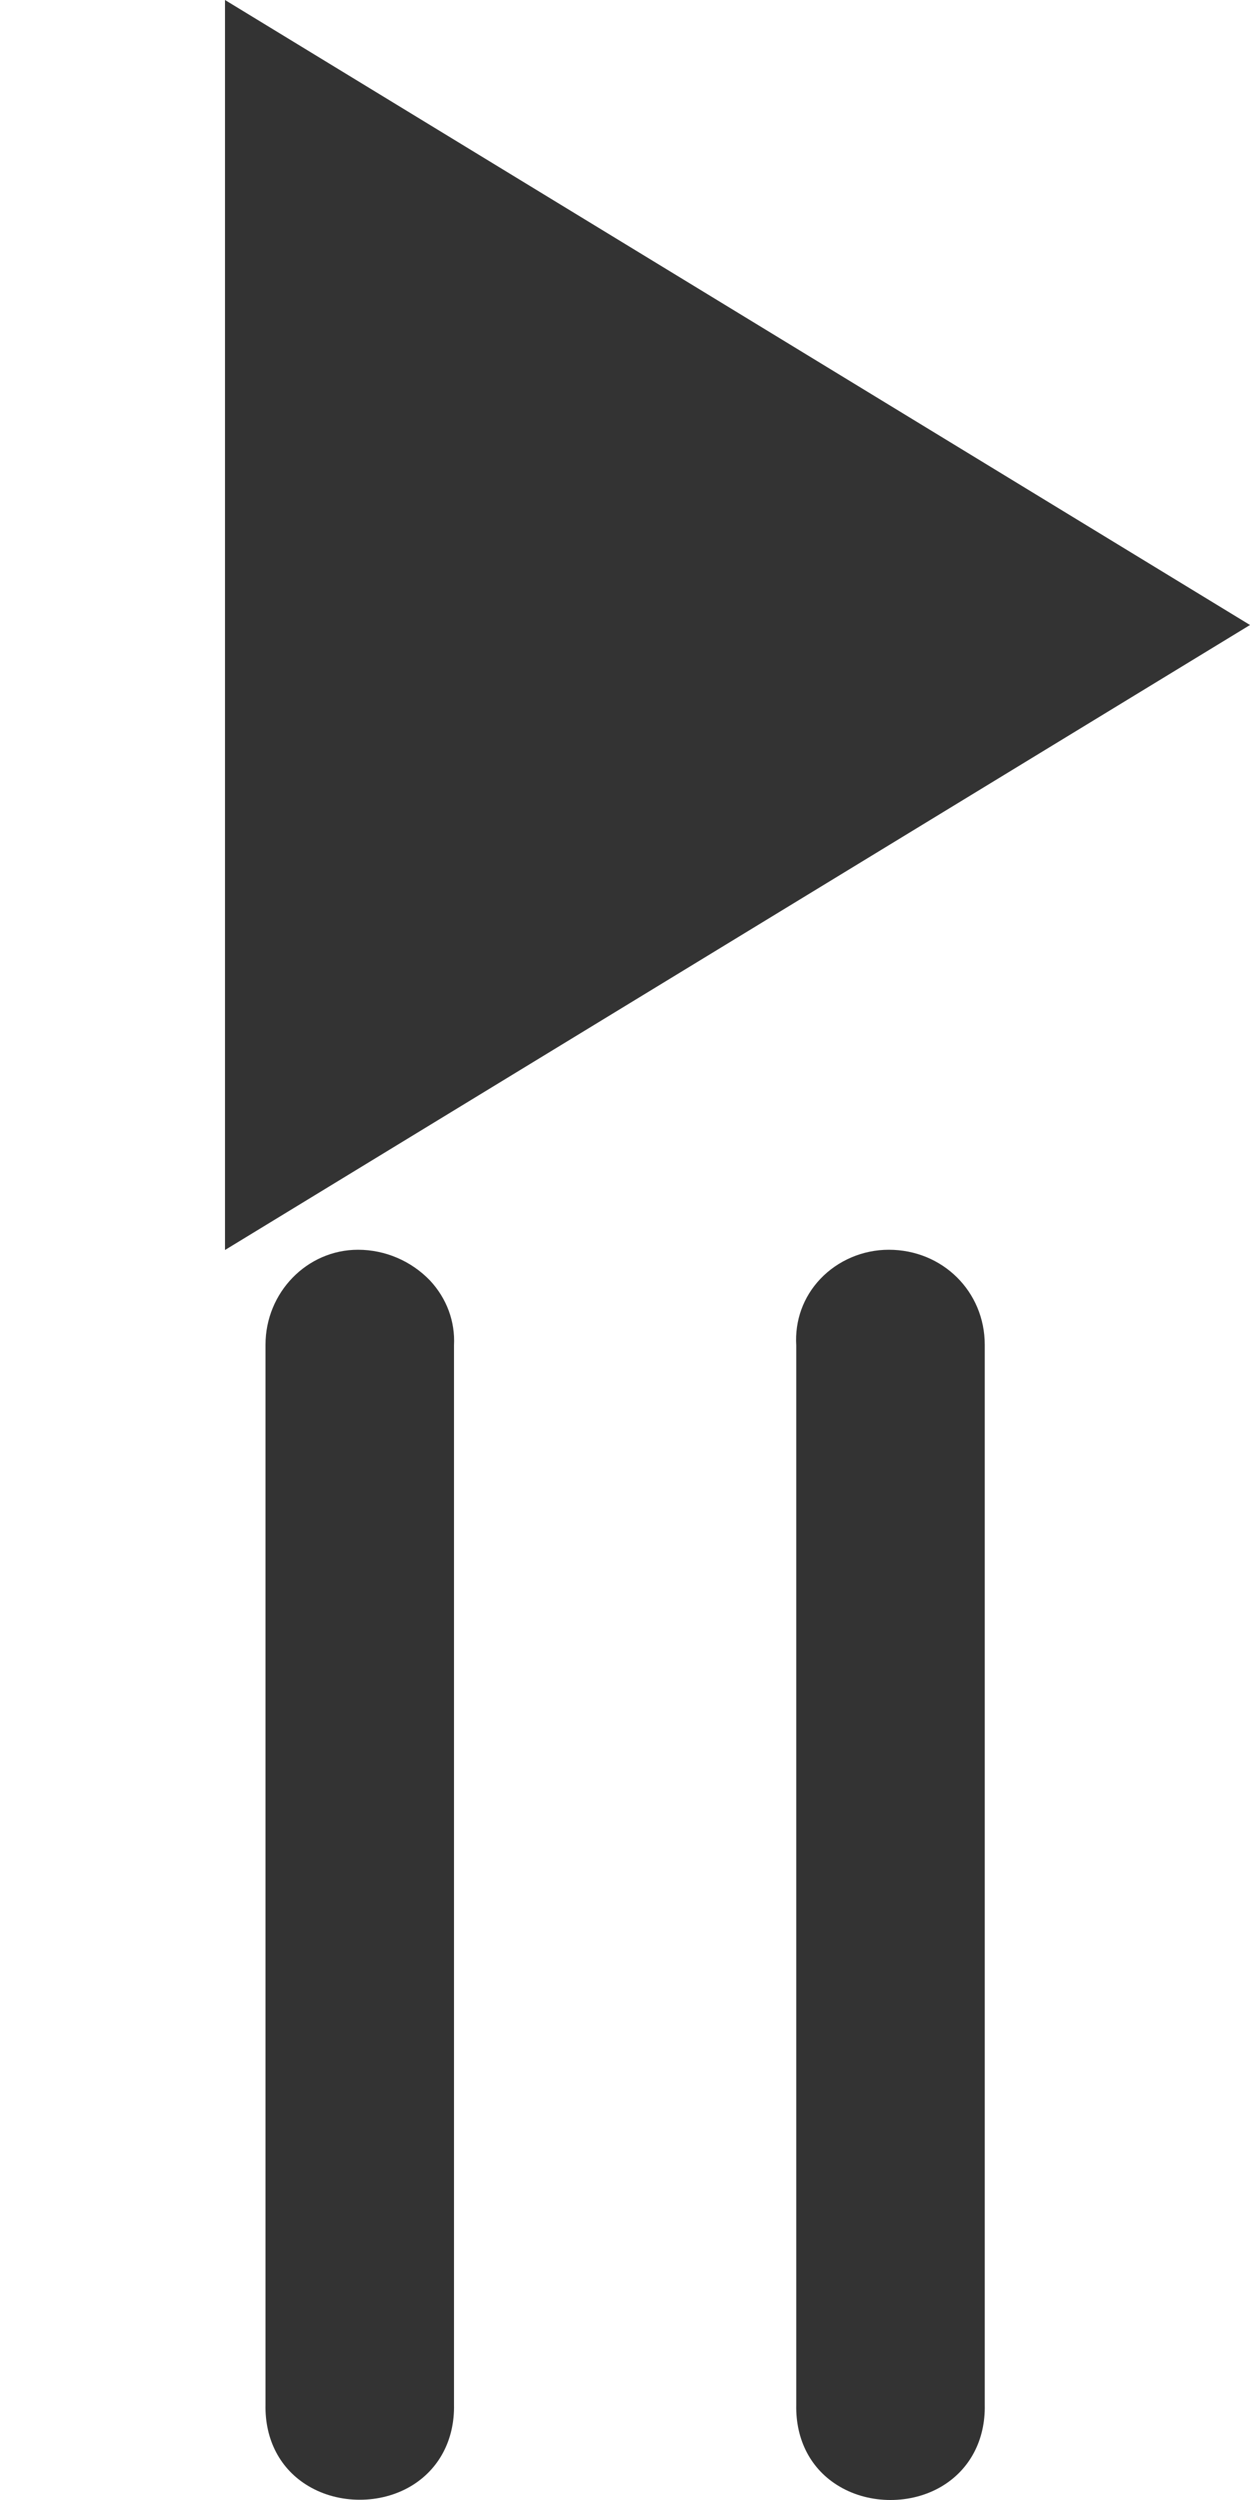
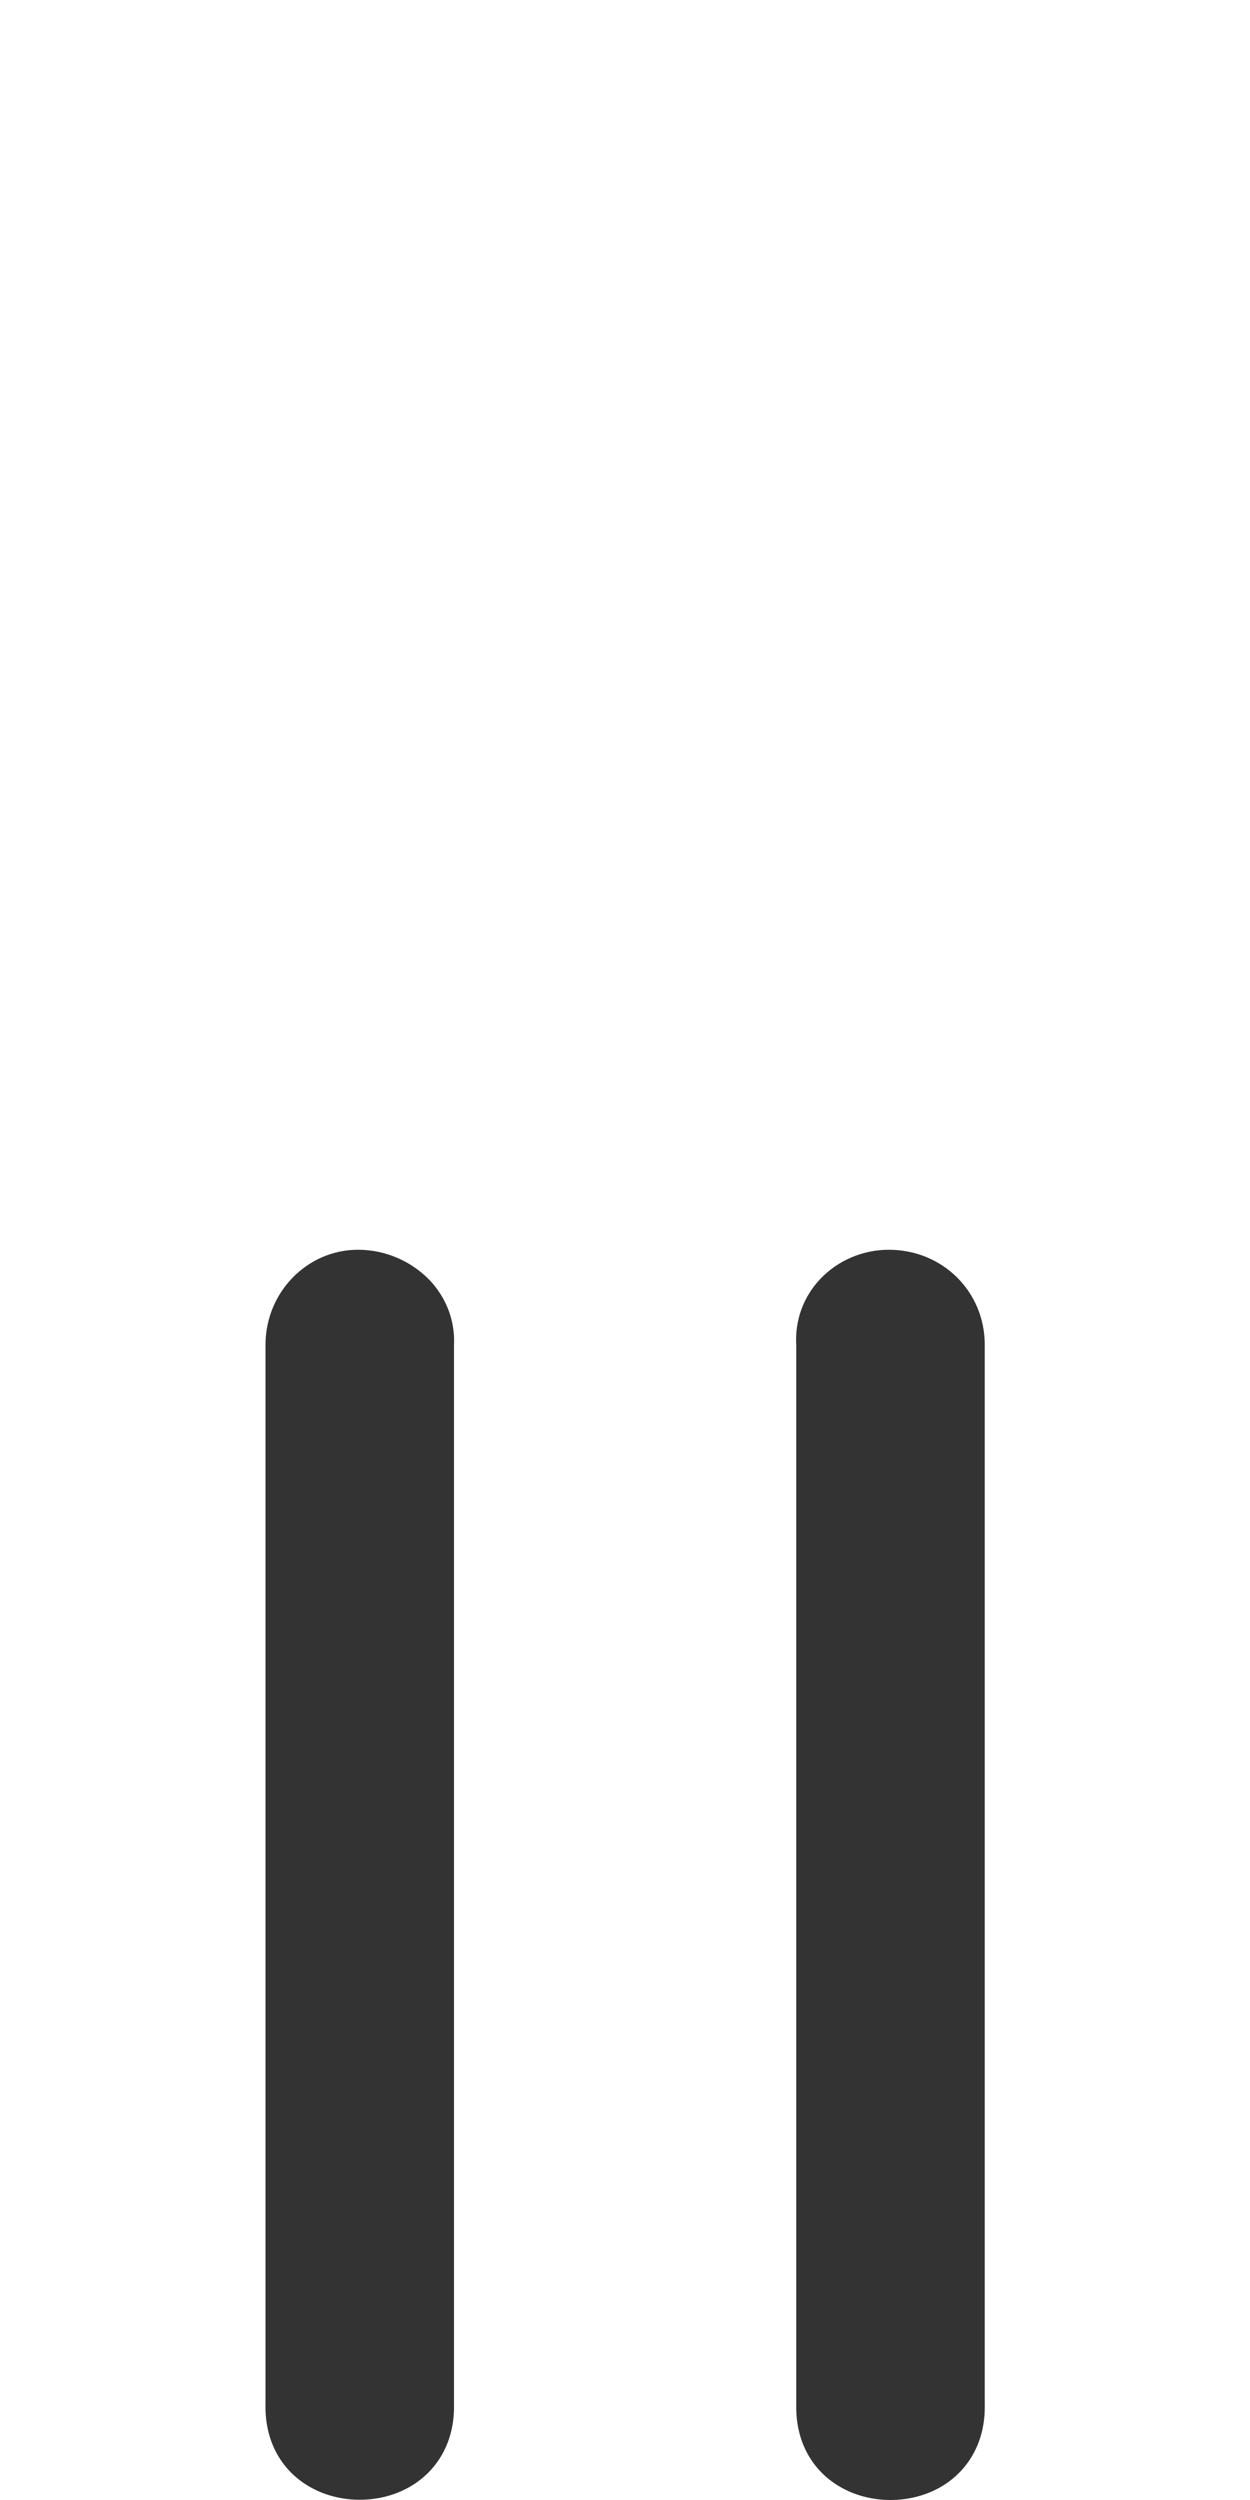
<svg xmlns="http://www.w3.org/2000/svg" id="Ebene_1" version="1.1" viewBox="0 0 500 1000">
  <defs>
    <style>
      .st0 {
        fill: #333;
      }
    </style>
  </defs>
  <g>
-     <path class="st0" d="M355.5,499.9c-10.4,0-20.4,4.3-27.4,11.7-6.8,7.2-10.2,16.6-9.6,26.6v423.7c-.3,14.1,5.9,26,17.3,32.7,6.1,3.6,13.2,5.4,20.4,5.4s14.3-1.8,20.4-5.4c11.3-6.7,17.6-18.6,17.3-32.7v-424c0-21.3-16.9-38-38.4-38h0Z" />
+     <path class="st0" d="M355.5,499.9c-10.4,0-20.4,4.3-27.4,11.7-6.8,7.2-10.2,16.6-9.6,26.6v423.7c-.3,14.1,5.9,26,17.3,32.7,6.1,3.6,13.2,5.4,20.4,5.4s14.3-1.8,20.4-5.4c11.3-6.7,17.6-18.6,17.3-32.7v-424c0-21.3-16.9-38-38.4-38Z" />
    <path class="st0" d="M143.2,499.9c-20.4,0-37,17.1-37,38v423.9c-.3,14.1,5.9,26,17.3,32.7,6.1,3.6,13.2,5.4,20.4,5.4s14.3-1.8,20.4-5.4c11.3-6.7,17.6-18.6,17.3-32.7v-423.6c.5-9.6-2.9-18.8-9.6-26-7.5-7.8-17.9-12.3-28.8-12.3h0Z" />
  </g>
-   <path class="st0" d="M90,0l410,250L90,500V0Z" />
</svg>